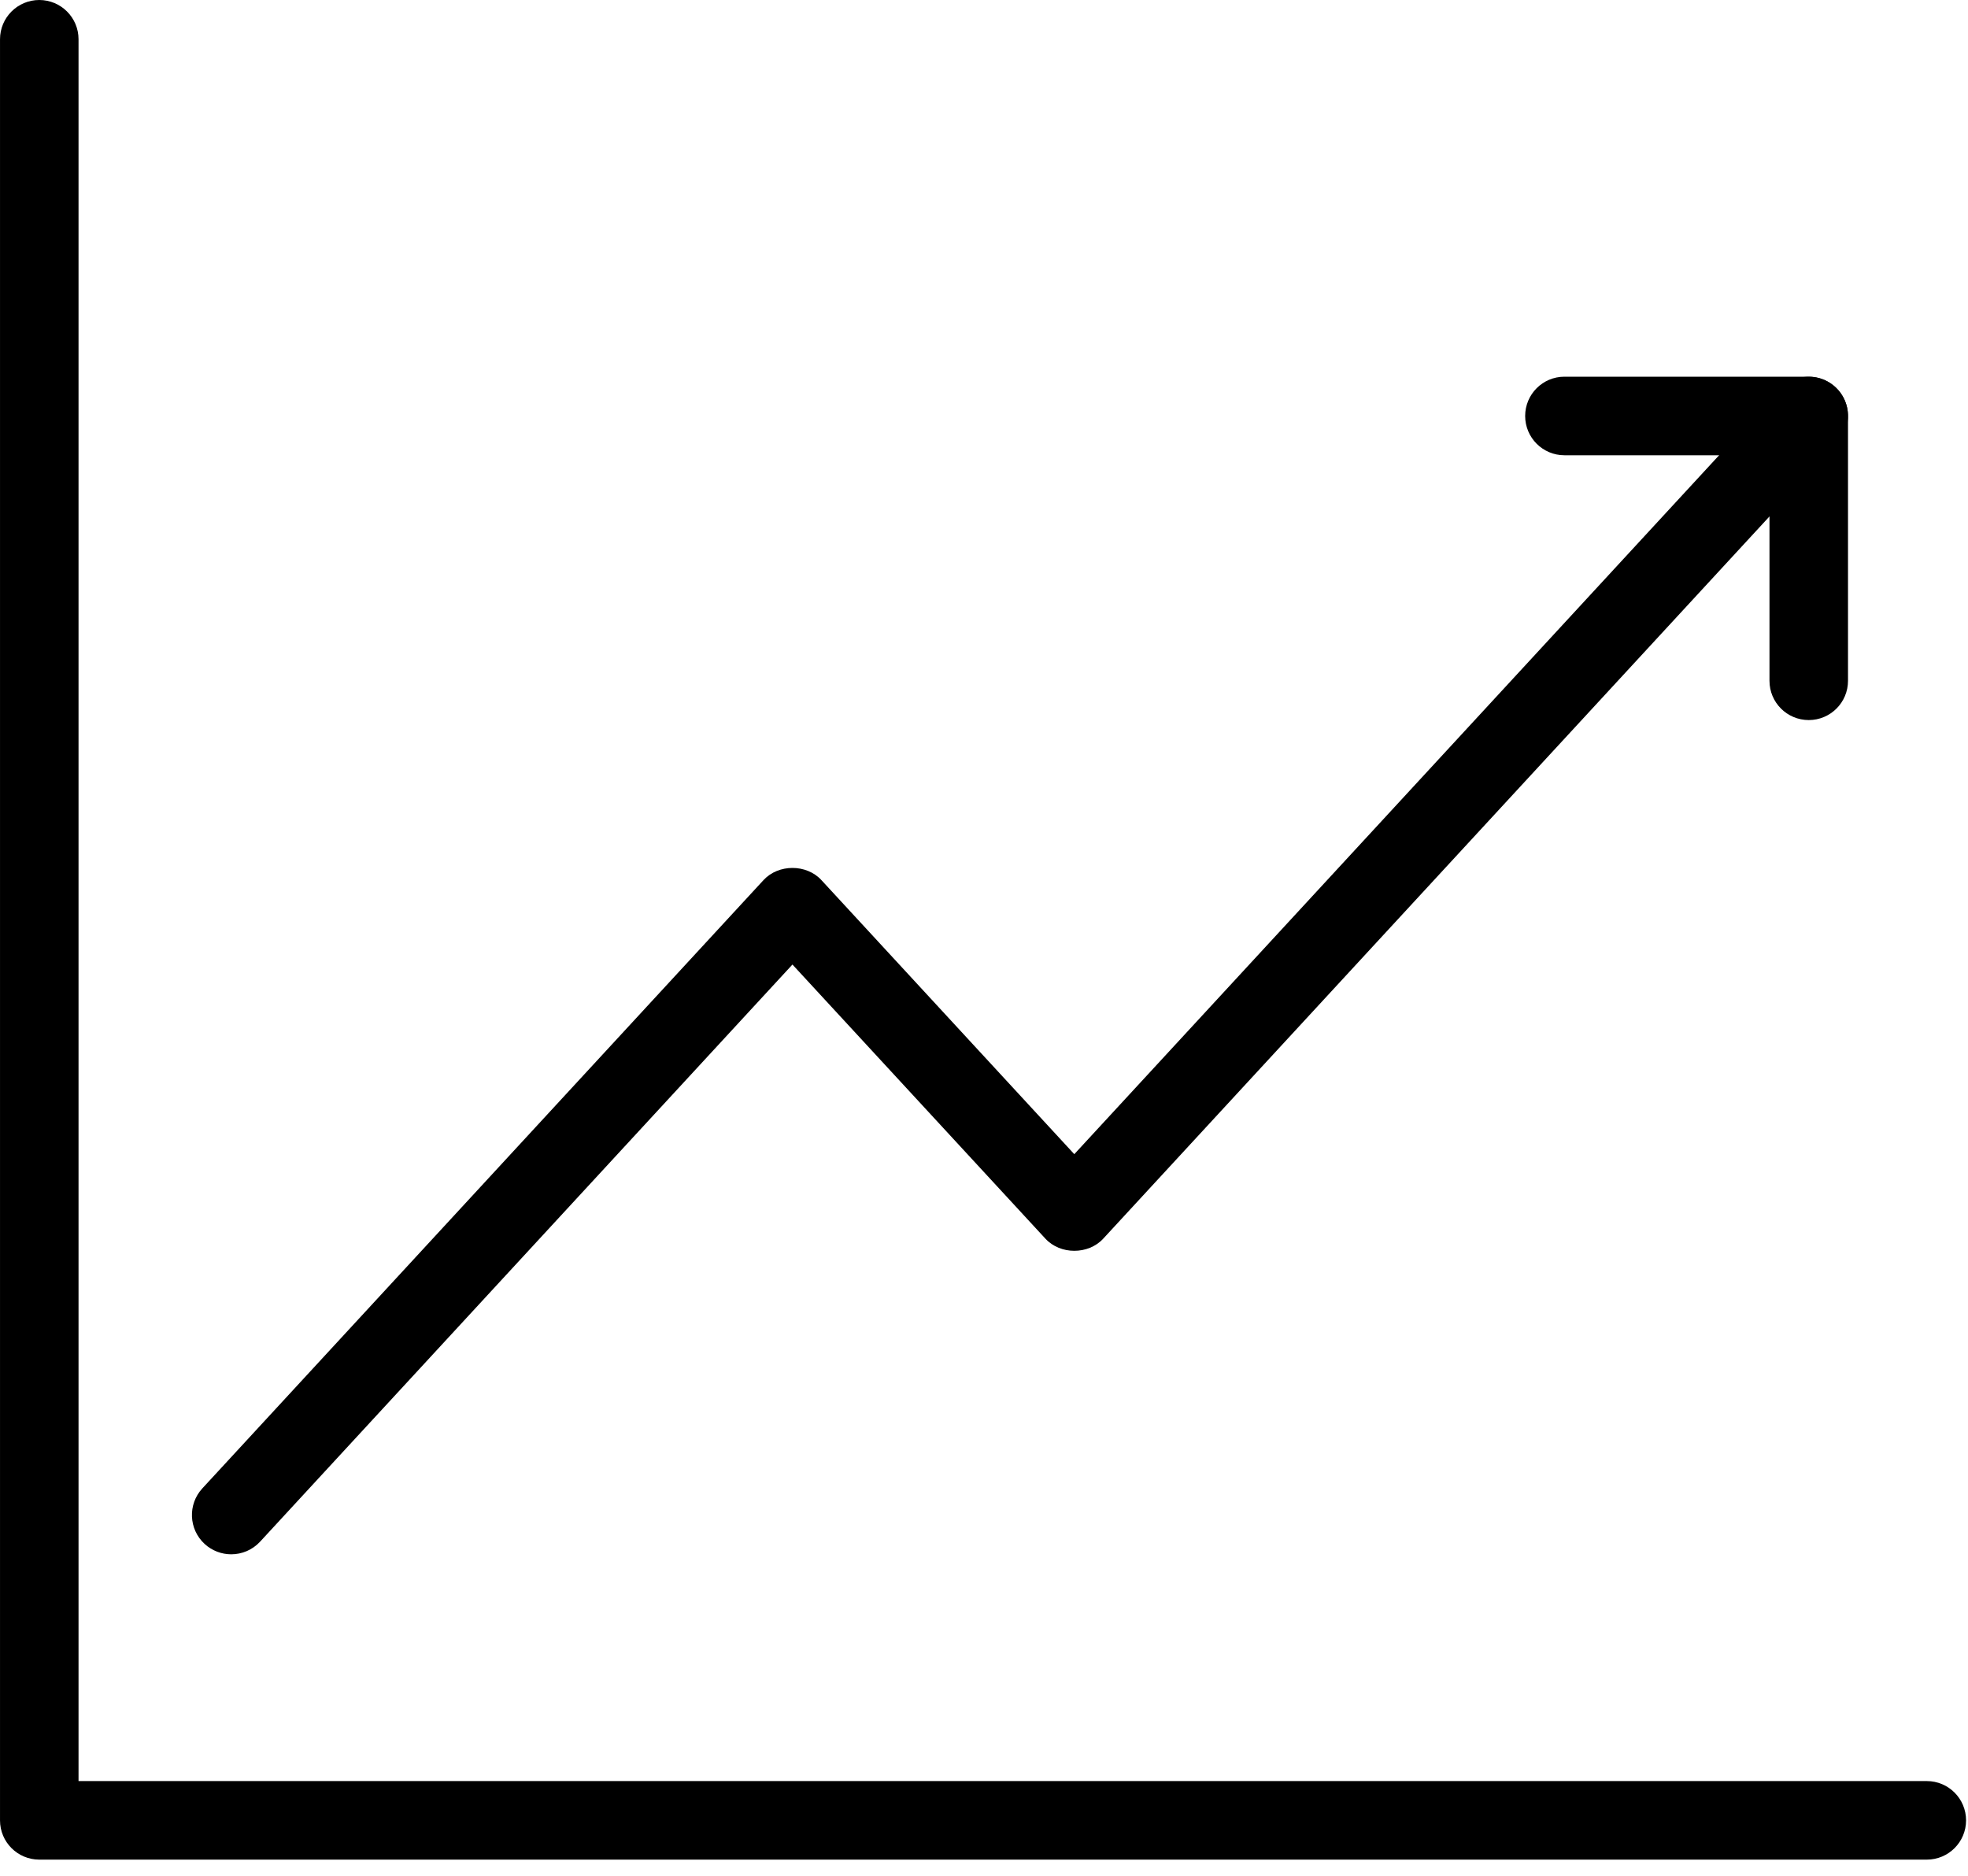
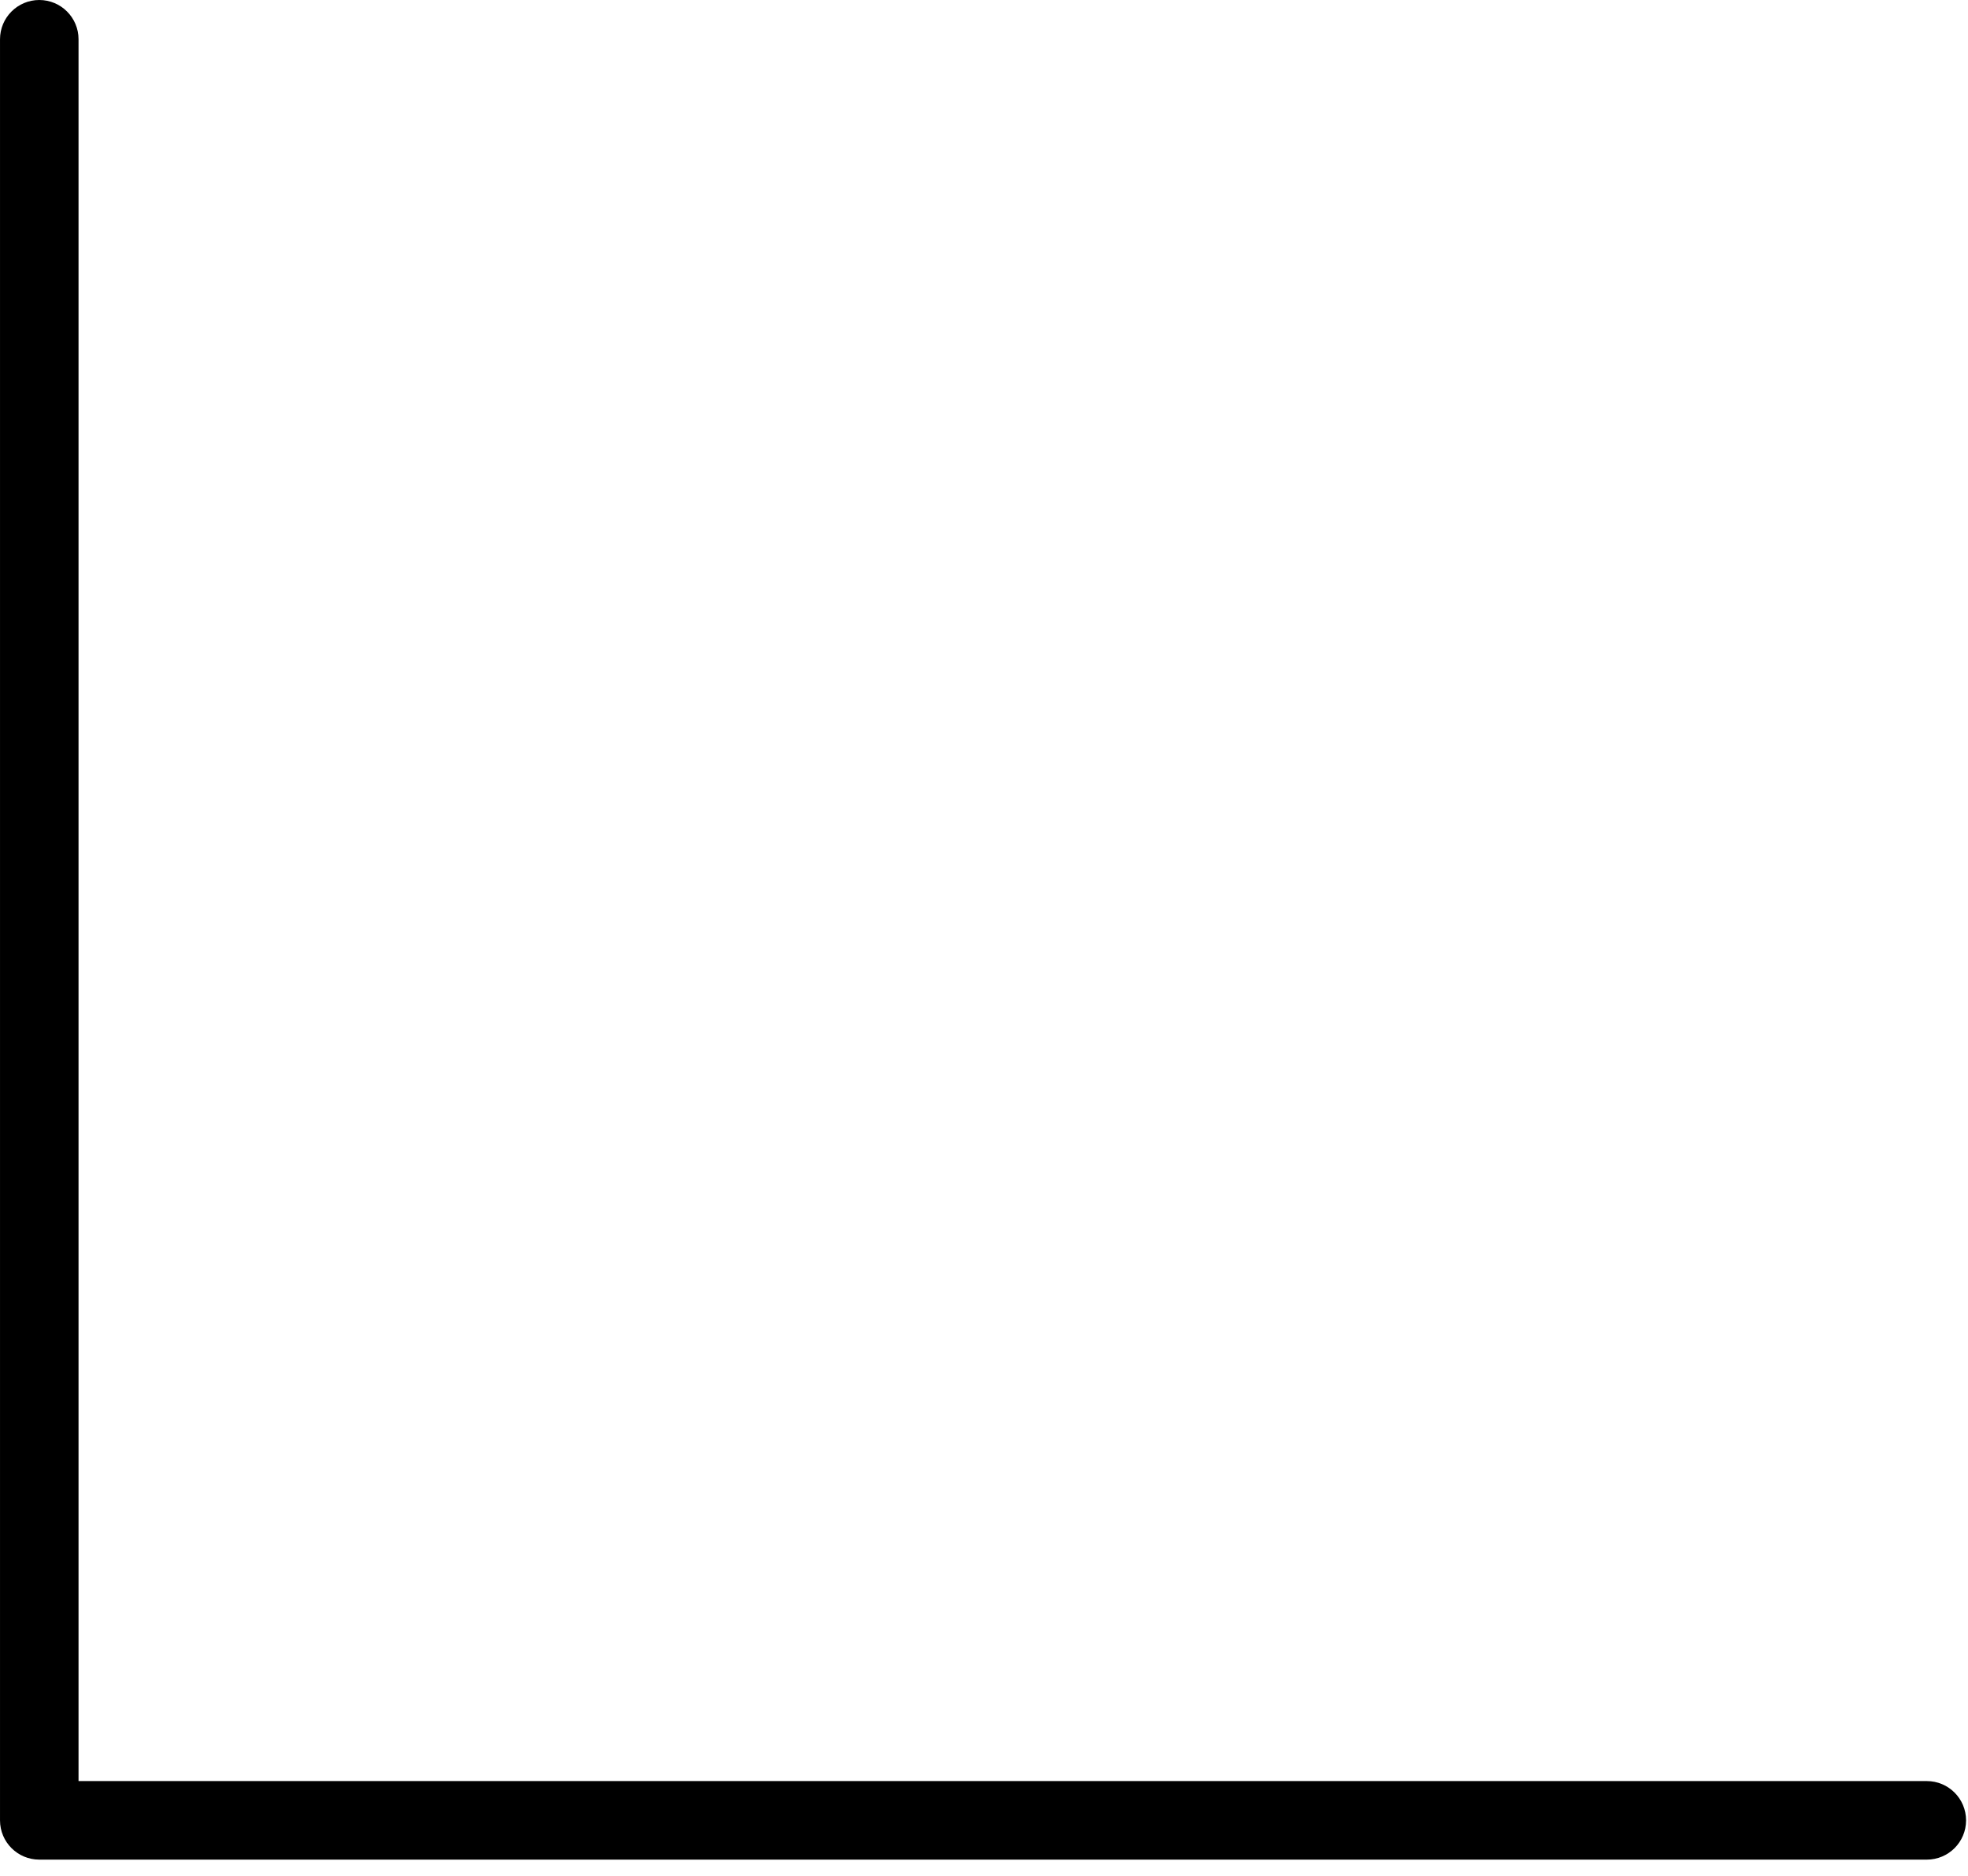
<svg xmlns="http://www.w3.org/2000/svg" width="150px" height="143px" viewBox="0 0 150 143" version="1.1">
  <title>continuos_icon@2x</title>
  <defs>
    <filter id="filter-1">
      <feColorMatrix in="SourceGraphic" type="matrix" values="0 0 0 0 1 0 0 0 0 0.678 0 0 0 0 0.259 0 0 0 1 0" />
    </filter>
  </defs>
  <g id="Desktop" stroke="none" stroke-width="1" fill="none" fill-rule="evenodd">
    <g id="4.-Complaint-Handling" transform="translate(-1010, -2942)">
      <g id="continuos_icon" transform="translate(270, 2262)" filter="url(#filter-1)">
        <g transform="translate(740, 680)">
          <path d="M146.861,141.732 L2.993,141.732 C1.341,141.732 0.001,140.392 0.001,138.74 L0.001,2.992 C0.001,1.34 1.341,-0 2.993,-0 C4.646,-0 5.986,1.34 5.986,2.992 L5.986,135.745 L146.861,135.745 C148.513,135.745 149.853,137.087 149.853,138.74 C149.853,140.392 148.513,141.732 146.861,141.732" id="Fill-1" fill="#000000" />
-           <path d="M17.622,118.461 C16.898,118.461 16.17,118.198 15.592,117.668 C14.377,116.546 14.303,114.653 15.422,113.438 L58.2,67.071 C59.34,65.843 61.465,65.843 62.602,67.071 L81.882,87.966 L135.662,29.676 C136.787,28.461 138.678,28.386 139.89,29.503 C141.107,30.626 141.183,32.521 140.062,33.733 L84.085,94.408 C82.948,95.638 80.82,95.638 79.683,94.408 L60.4,73.513 L19.825,117.498 C19.233,118.138 18.43,118.461 17.622,118.461" id="Fill-3" fill="#000000" />
-           <path d="M137.862,54.88 C136.209,54.88 134.869,53.541 134.869,51.888 L134.869,34.698 L119.239,34.698 C117.587,34.698 116.247,33.358 116.247,31.703 C116.247,30.05 117.587,28.71 119.239,28.71 L137.862,28.71 C139.514,28.71 140.854,30.05 140.854,31.703 L140.854,51.888 C140.854,53.541 139.514,54.88 137.862,54.88" id="Fill-5" fill="#000000" />
        </g>
      </g>
    </g>
  </g>
</svg>